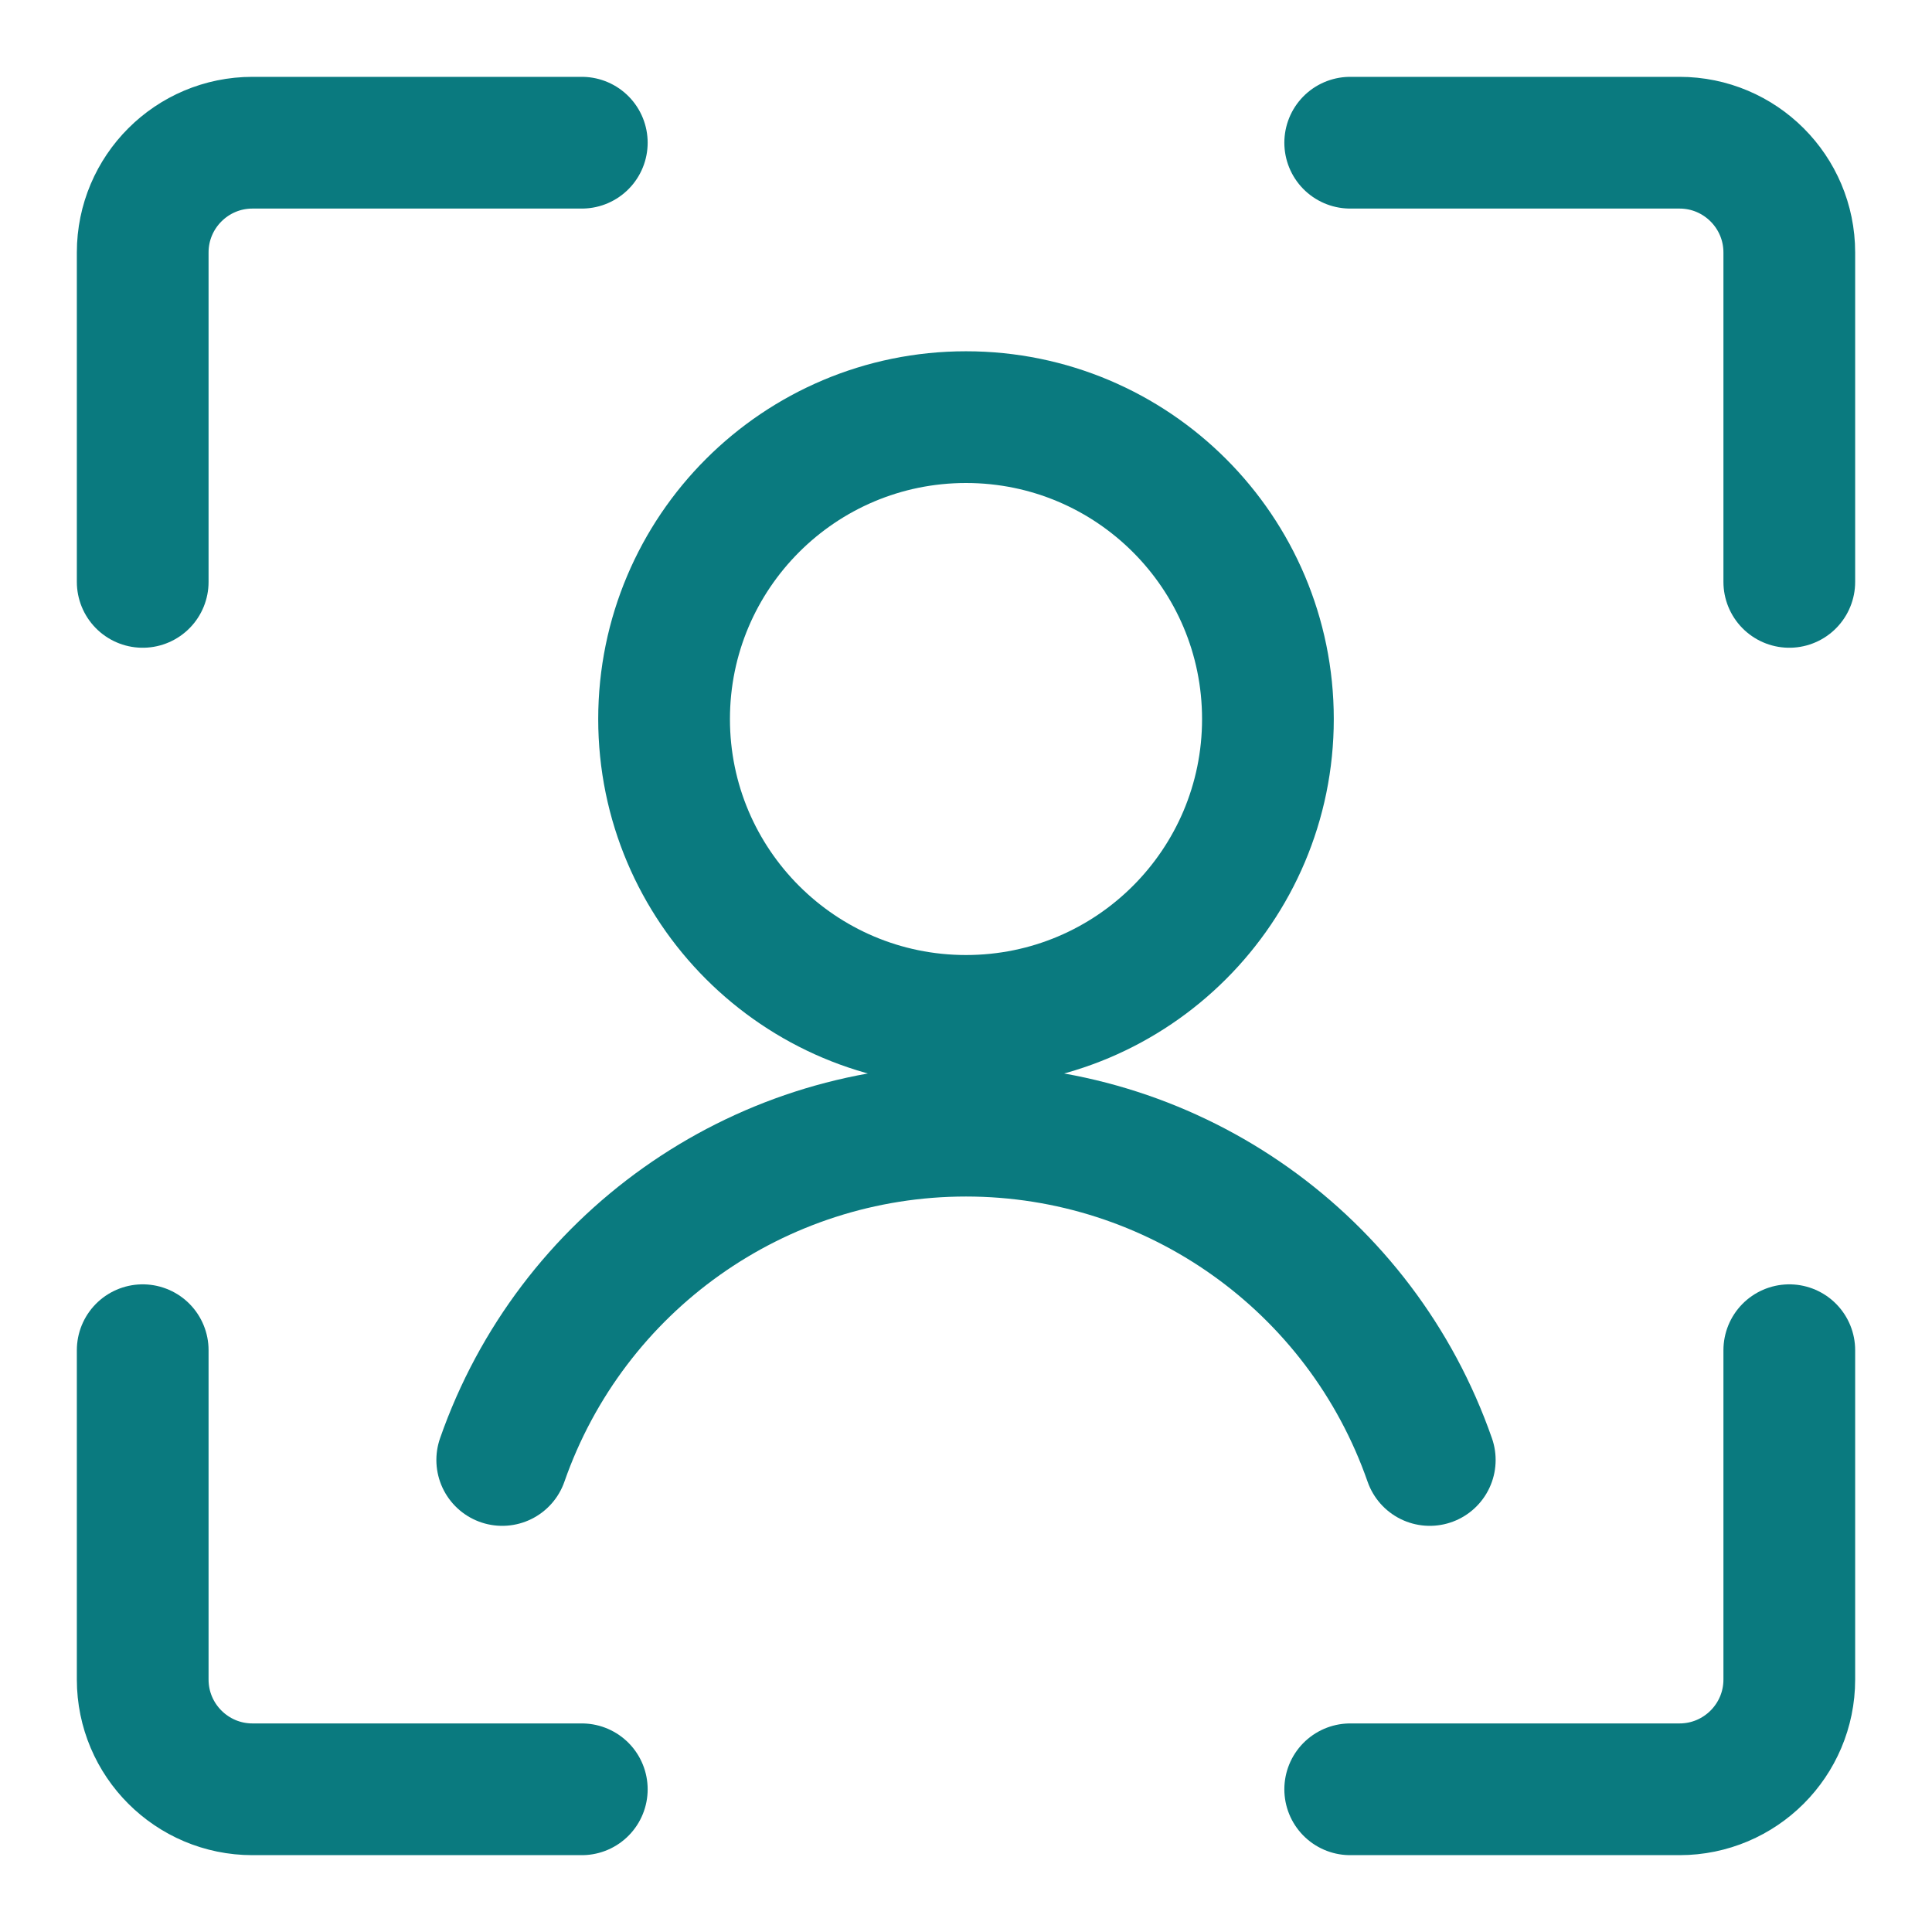
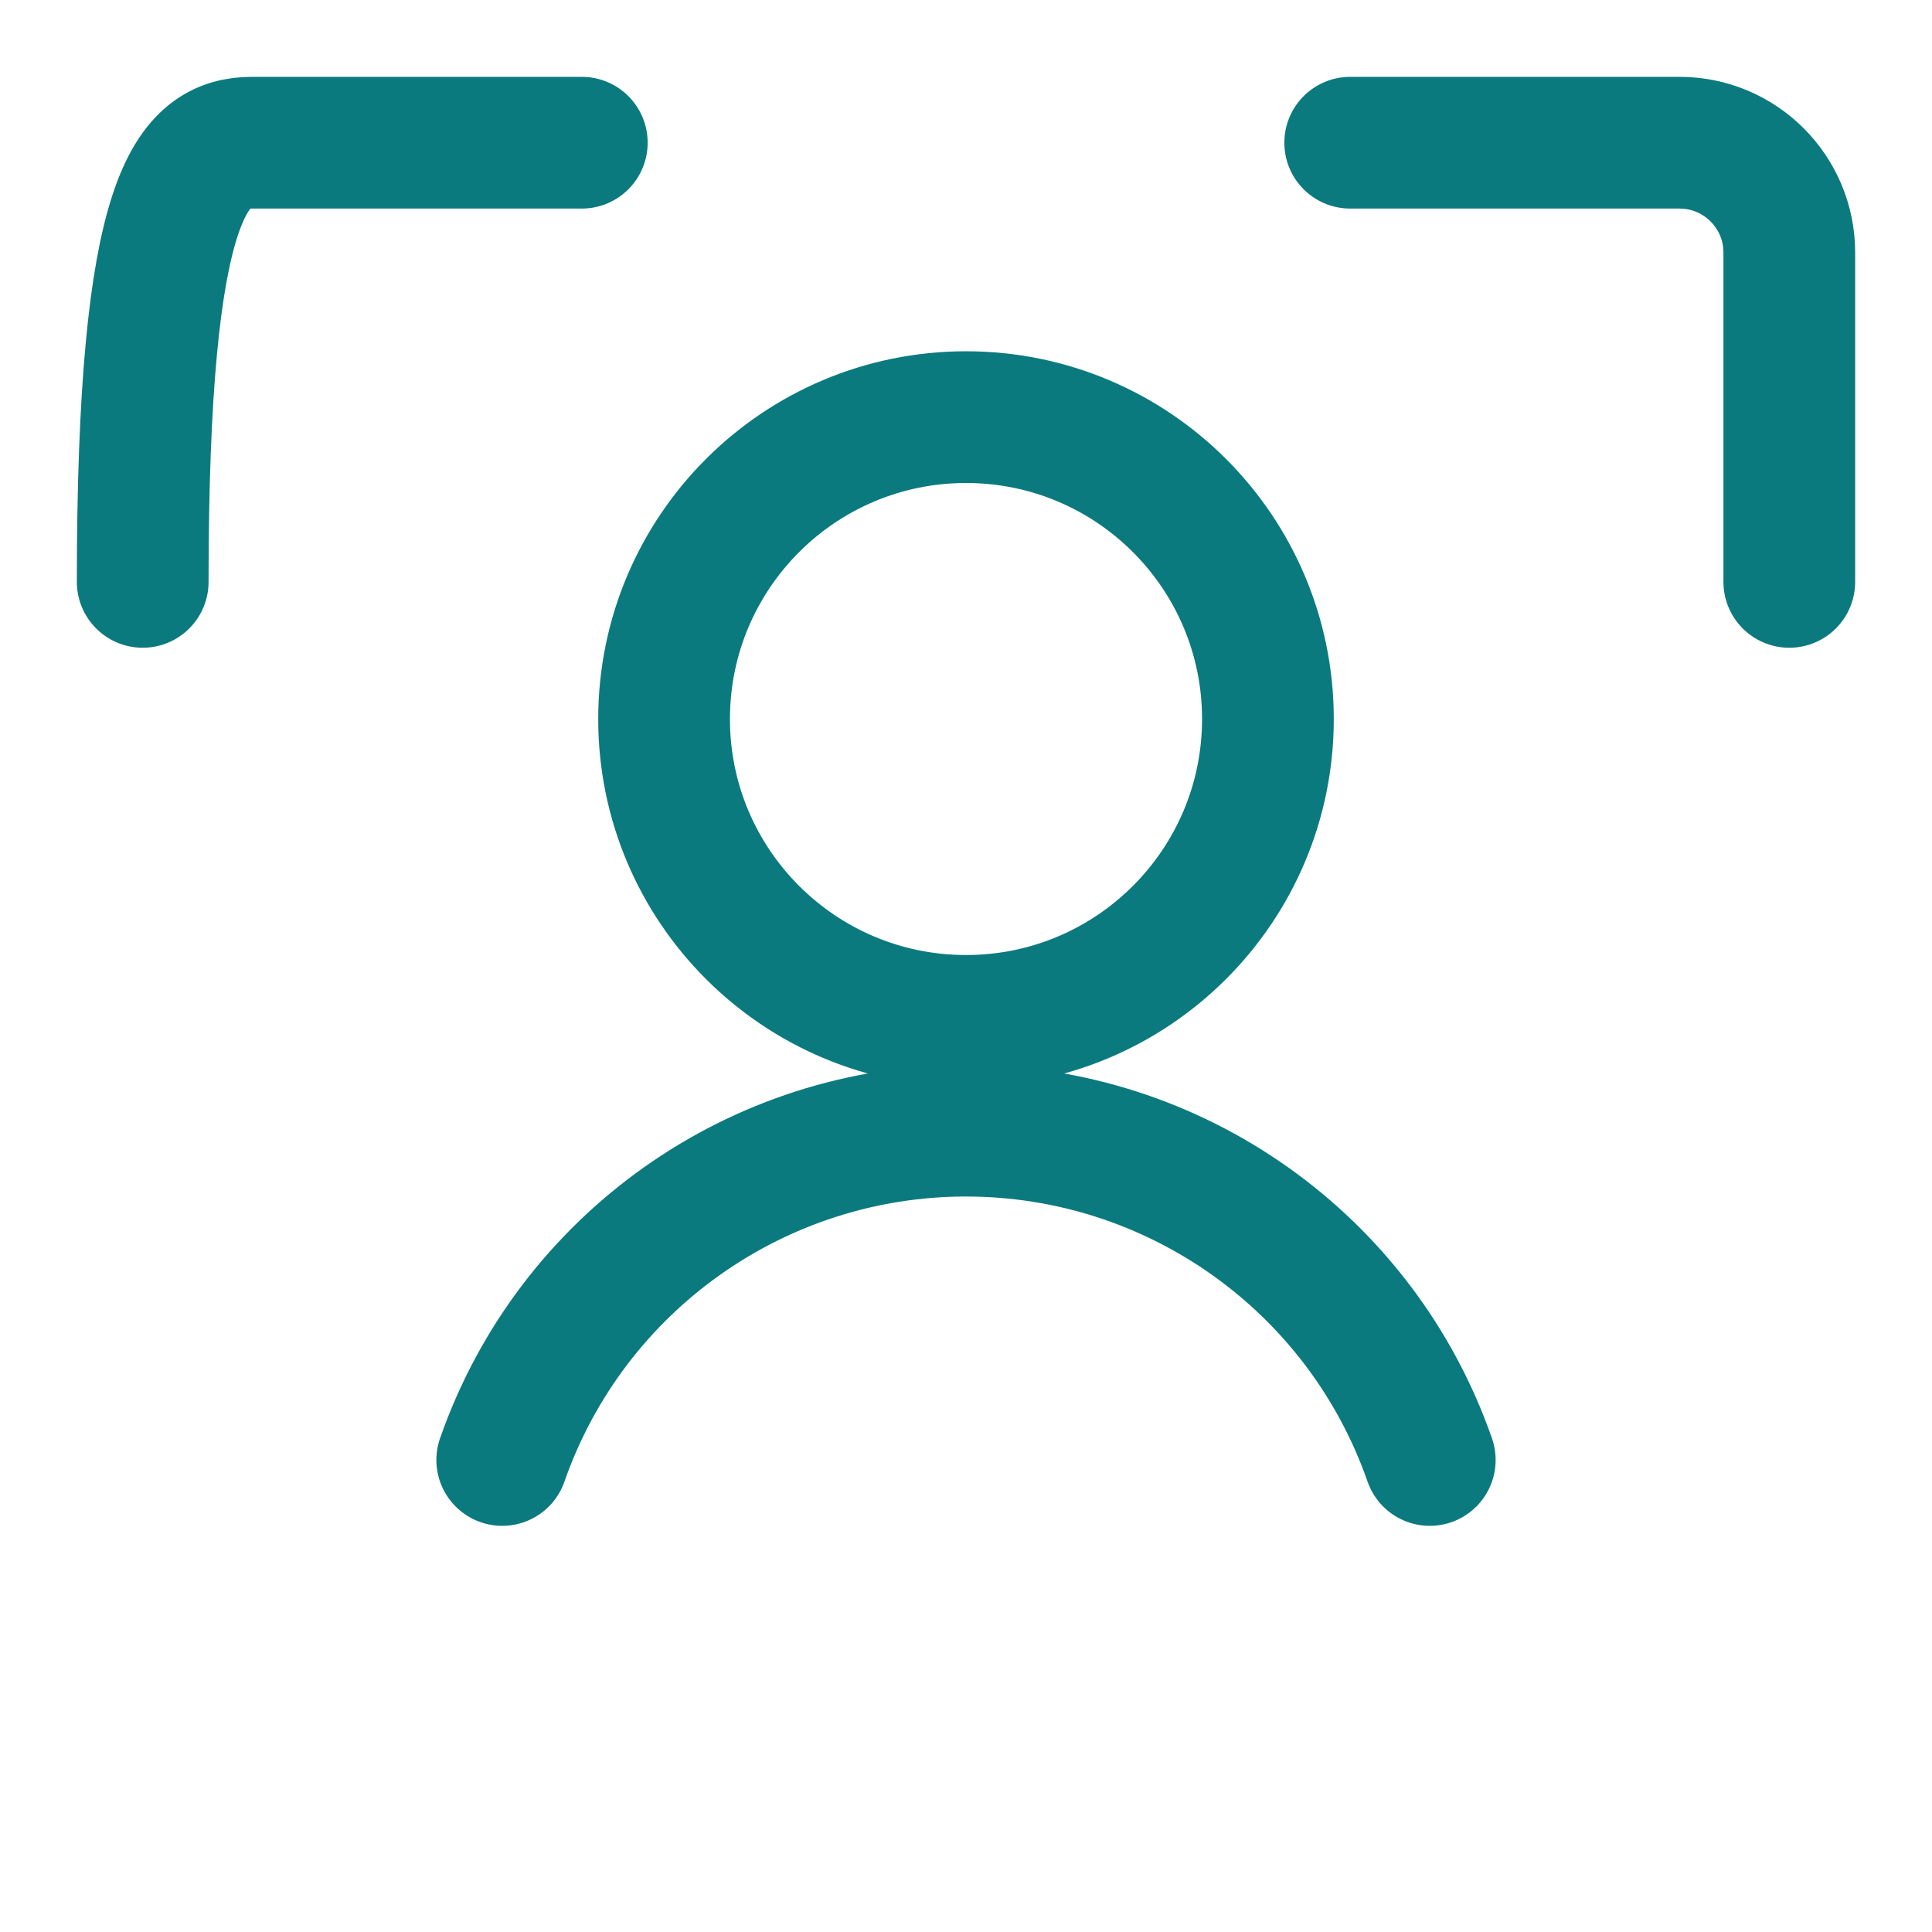
<svg xmlns="http://www.w3.org/2000/svg" width="22" height="22" viewBox="0 0 22 22" fill="none">
-   <path d="M1.625 6.626V2.875C1.625 2.185 2.185 1.625 2.875 1.625H6.625" stroke="#0A7A7F" stroke-width="1.5" stroke-linecap="round" stroke-linejoin="round" />
+   <path d="M1.625 6.626C1.625 2.185 2.185 1.625 2.875 1.625H6.625" stroke="#0A7A7F" stroke-width="1.5" stroke-linecap="round" stroke-linejoin="round" />
  <path d="M20.375 6.626V2.875C20.375 2.185 19.815 1.625 19.125 1.625H15.375" stroke="#0A7A7F" stroke-width="1.5" stroke-linecap="round" stroke-linejoin="round" />
-   <path d="M1.625 15.375V19.125C1.625 19.815 2.185 20.375 2.875 20.375H6.625" stroke="#0A7A7F" stroke-width="1.5" stroke-linecap="round" stroke-linejoin="round" />
-   <path d="M20.375 15.375V19.125C20.375 19.815 19.815 20.375 19.125 20.375H15.375" stroke="#0A7A7F" stroke-width="1.5" stroke-linecap="round" stroke-linejoin="round" />
  <path fill-rule="evenodd" clip-rule="evenodd" d="M11 11.625C12.899 11.625 14.438 10.086 14.438 8.188C14.438 6.289 12.899 4.75 11 4.75C9.102 4.75 7.562 6.289 7.562 8.188C7.562 10.086 9.102 11.625 11 11.625Z" stroke="#0A7A7F" stroke-width="1.5" stroke-linecap="round" stroke-linejoin="round" />
  <path d="M16.281 16.625C15.497 14.379 13.379 12.875 11 12.875C8.622 12.875 6.503 14.379 5.719 16.625" stroke="#0A7A7F" stroke-width="1.5" stroke-linecap="round" stroke-linejoin="round" />
</svg>